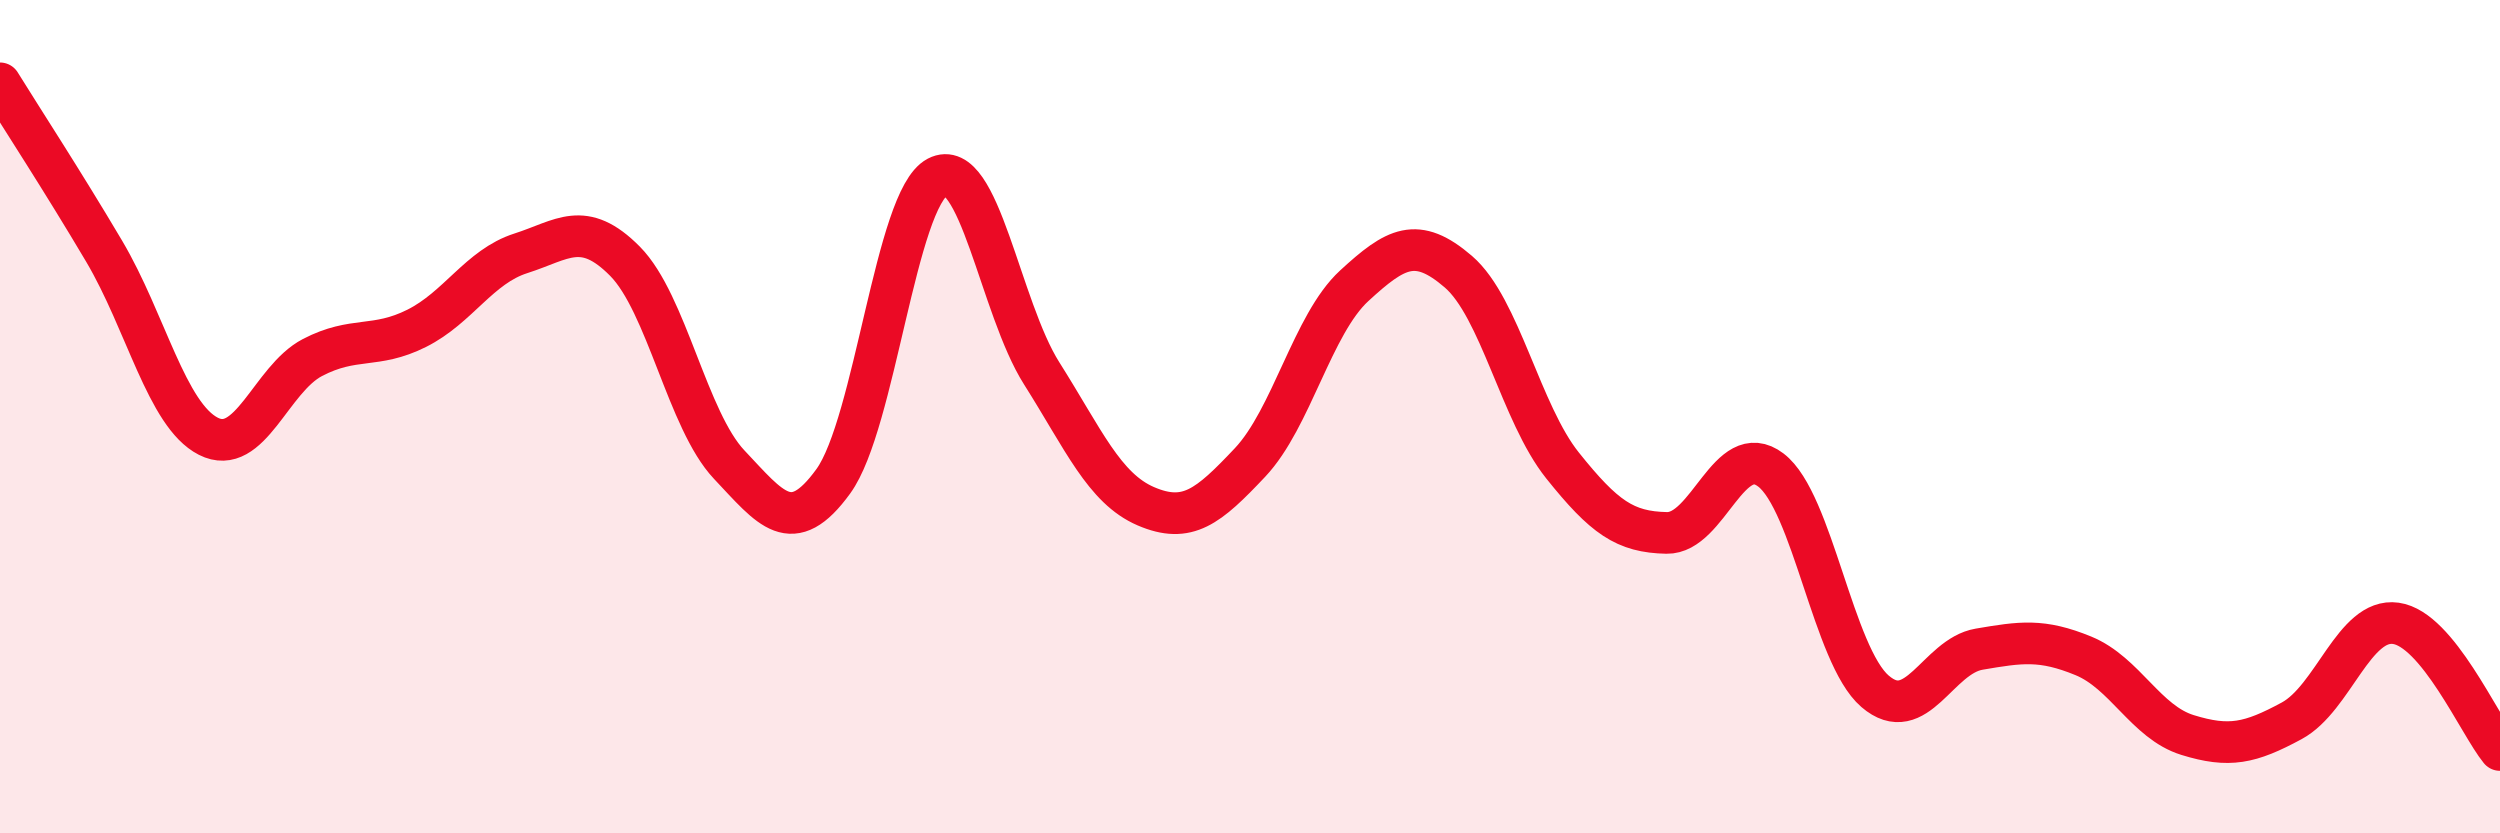
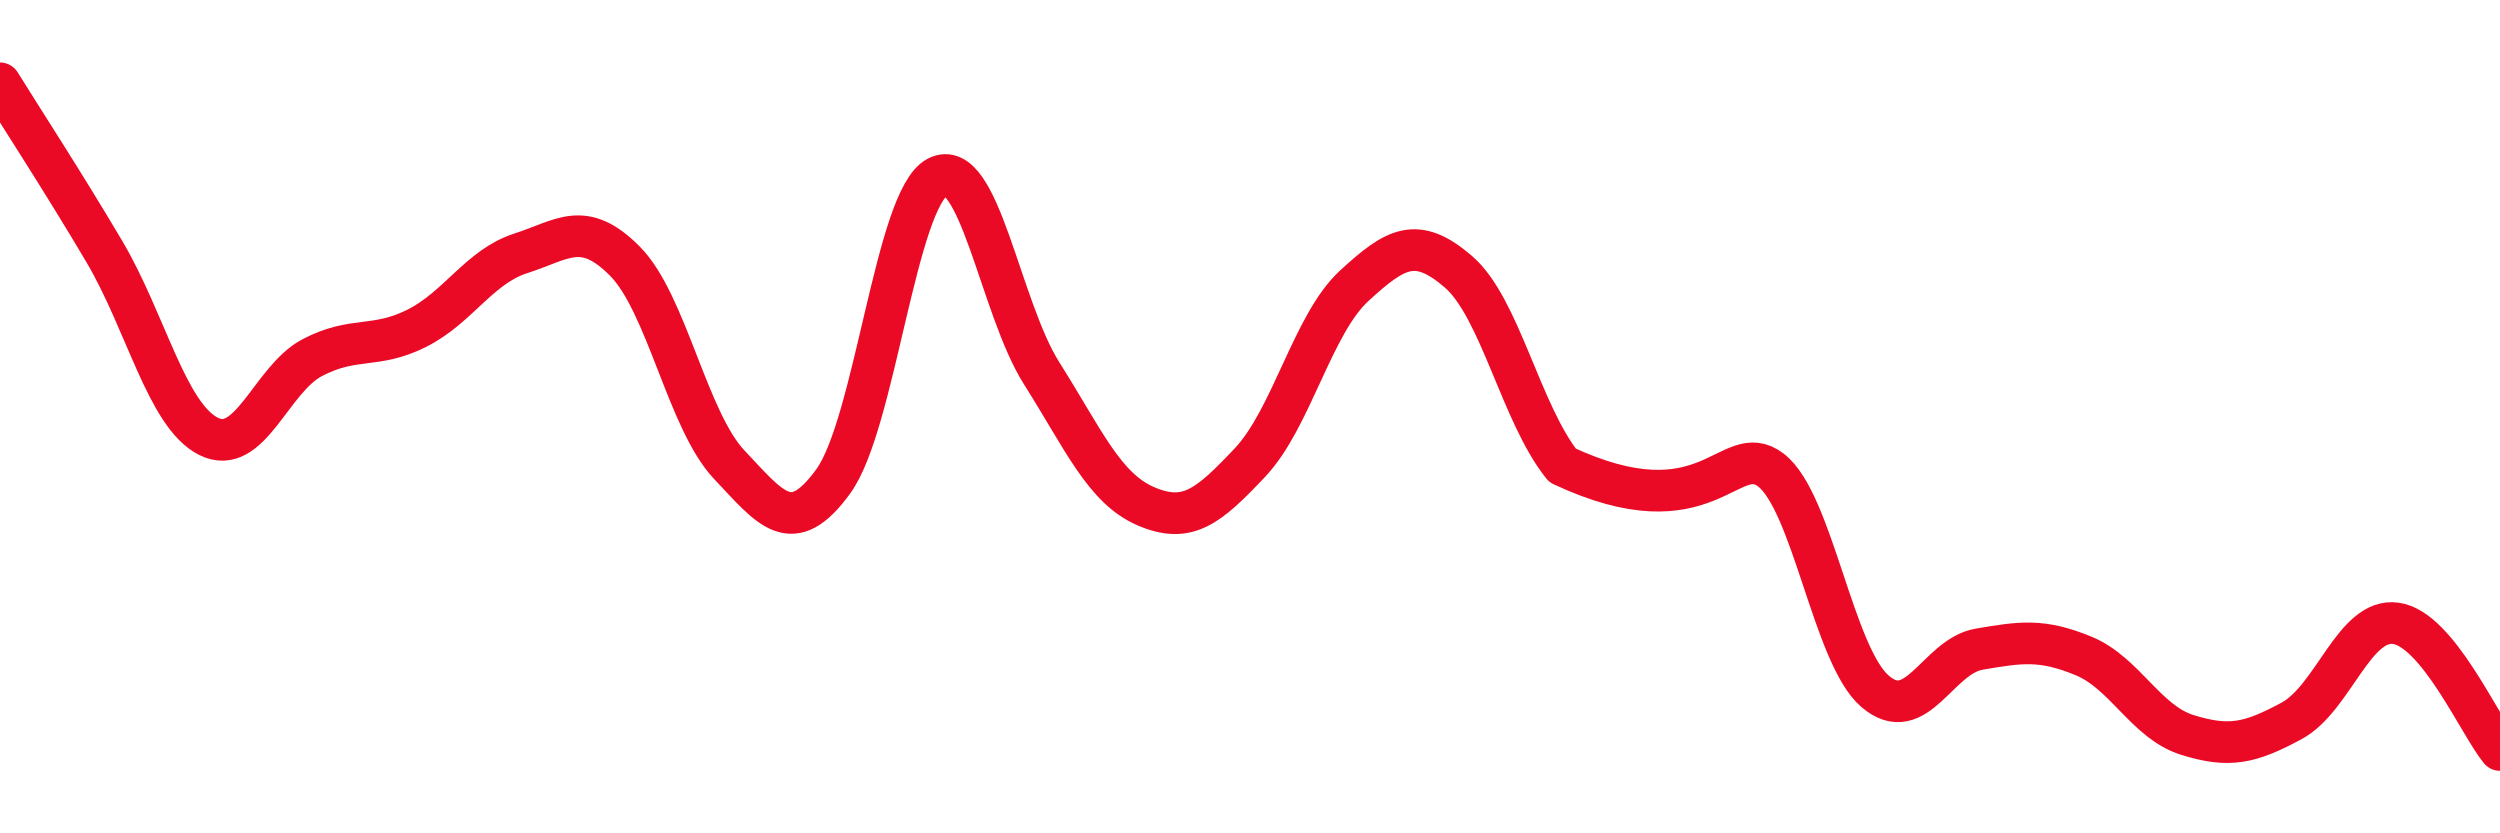
<svg xmlns="http://www.w3.org/2000/svg" width="60" height="20" viewBox="0 0 60 20">
-   <path d="M 0,2 C 0.5,2.81 1.5,4.34 2.5,6.03 C 3.5,7.72 4,9.96 5,10.47 C 6,10.98 6.5,9.1 7.5,8.58 C 8.5,8.06 9,8.38 10,7.88 C 11,7.38 11.5,6.4 12.5,6.08 C 13.5,5.76 14,5.26 15,6.27 C 16,7.28 16.5,10.09 17.5,11.15 C 18.5,12.21 19,12.93 20,11.55 C 21,10.17 21.5,4.77 22.5,4.25 C 23.5,3.73 24,7.38 25,8.96 C 26,10.54 26.5,11.72 27.5,12.15 C 28.5,12.58 29,12.16 30,11.1 C 31,10.04 31.5,7.78 32.5,6.86 C 33.5,5.94 34,5.66 35,6.52 C 36,7.38 36.5,9.92 37.5,11.17 C 38.5,12.42 39,12.77 40,12.79 C 41,12.81 41.5,10.52 42.5,11.28 C 43.5,12.04 44,15.73 45,16.59 C 46,17.45 46.5,15.75 47.5,15.58 C 48.5,15.41 49,15.33 50,15.74 C 51,16.15 51.5,17.33 52.5,17.64 C 53.5,17.95 54,17.84 55,17.3 C 56,16.76 56.5,14.82 57.5,14.96 C 58.5,15.1 59.5,17.39 60,18L60 20L0 20Z" fill="#EB0A25" opacity="0.1" stroke-linecap="round" stroke-linejoin="round" />
-   <path d="M 0,2 C 0.5,2.81 1.5,4.34 2.5,6.03 C 3.5,7.72 4,9.96 5,10.47 C 6,10.98 6.5,9.1 7.5,8.58 C 8.5,8.06 9,8.38 10,7.88 C 11,7.38 11.5,6.4 12.5,6.08 C 13.5,5.76 14,5.26 15,6.27 C 16,7.28 16.5,10.09 17.5,11.15 C 18.5,12.21 19,12.93 20,11.55 C 21,10.17 21.5,4.77 22.5,4.25 C 23.5,3.73 24,7.38 25,8.96 C 26,10.54 26.5,11.72 27.5,12.15 C 28.5,12.58 29,12.16 30,11.1 C 31,10.04 31.5,7.78 32.5,6.86 C 33.5,5.94 34,5.66 35,6.52 C 36,7.38 36.5,9.92 37.5,11.17 C 38.5,12.42 39,12.77 40,12.79 C 41,12.81 41.5,10.52 42.5,11.28 C 43.5,12.04 44,15.73 45,16.59 C 46,17.45 46.5,15.75 47.5,15.58 C 48.5,15.41 49,15.33 50,15.74 C 51,16.15 51.5,17.33 52.5,17.64 C 53.5,17.95 54,17.84 55,17.3 C 56,16.76 56.5,14.82 57.5,14.96 C 58.5,15.1 59.5,17.39 60,18" stroke="#EB0A25" stroke-width="1" fill="none" stroke-linecap="round" stroke-linejoin="round" />
+   <path d="M 0,2 C 0.5,2.81 1.5,4.34 2.5,6.03 C 3.5,7.72 4,9.96 5,10.47 C 6,10.98 6.5,9.1 7.5,8.58 C 8.5,8.06 9,8.38 10,7.88 C 11,7.38 11.5,6.4 12.5,6.08 C 13.5,5.76 14,5.26 15,6.27 C 16,7.28 16.5,10.09 17.5,11.15 C 18.5,12.21 19,12.93 20,11.55 C 21,10.17 21.5,4.77 22.5,4.25 C 23.5,3.73 24,7.38 25,8.96 C 26,10.54 26.5,11.72 27.5,12.15 C 28.5,12.58 29,12.16 30,11.1 C 31,10.04 31.5,7.78 32.5,6.86 C 33.5,5.94 34,5.66 35,6.52 C 36,7.38 36.5,9.92 37.5,11.17 C 41,12.81 41.5,10.52 42.5,11.28 C 43.5,12.04 44,15.73 45,16.59 C 46,17.45 46.5,15.75 47.5,15.58 C 48.5,15.41 49,15.33 50,15.74 C 51,16.15 51.5,17.33 52.5,17.64 C 53.5,17.95 54,17.84 55,17.3 C 56,16.76 56.5,14.82 57.5,14.96 C 58.5,15.1 59.5,17.39 60,18" stroke="#EB0A25" stroke-width="1" fill="none" stroke-linecap="round" stroke-linejoin="round" />
</svg>